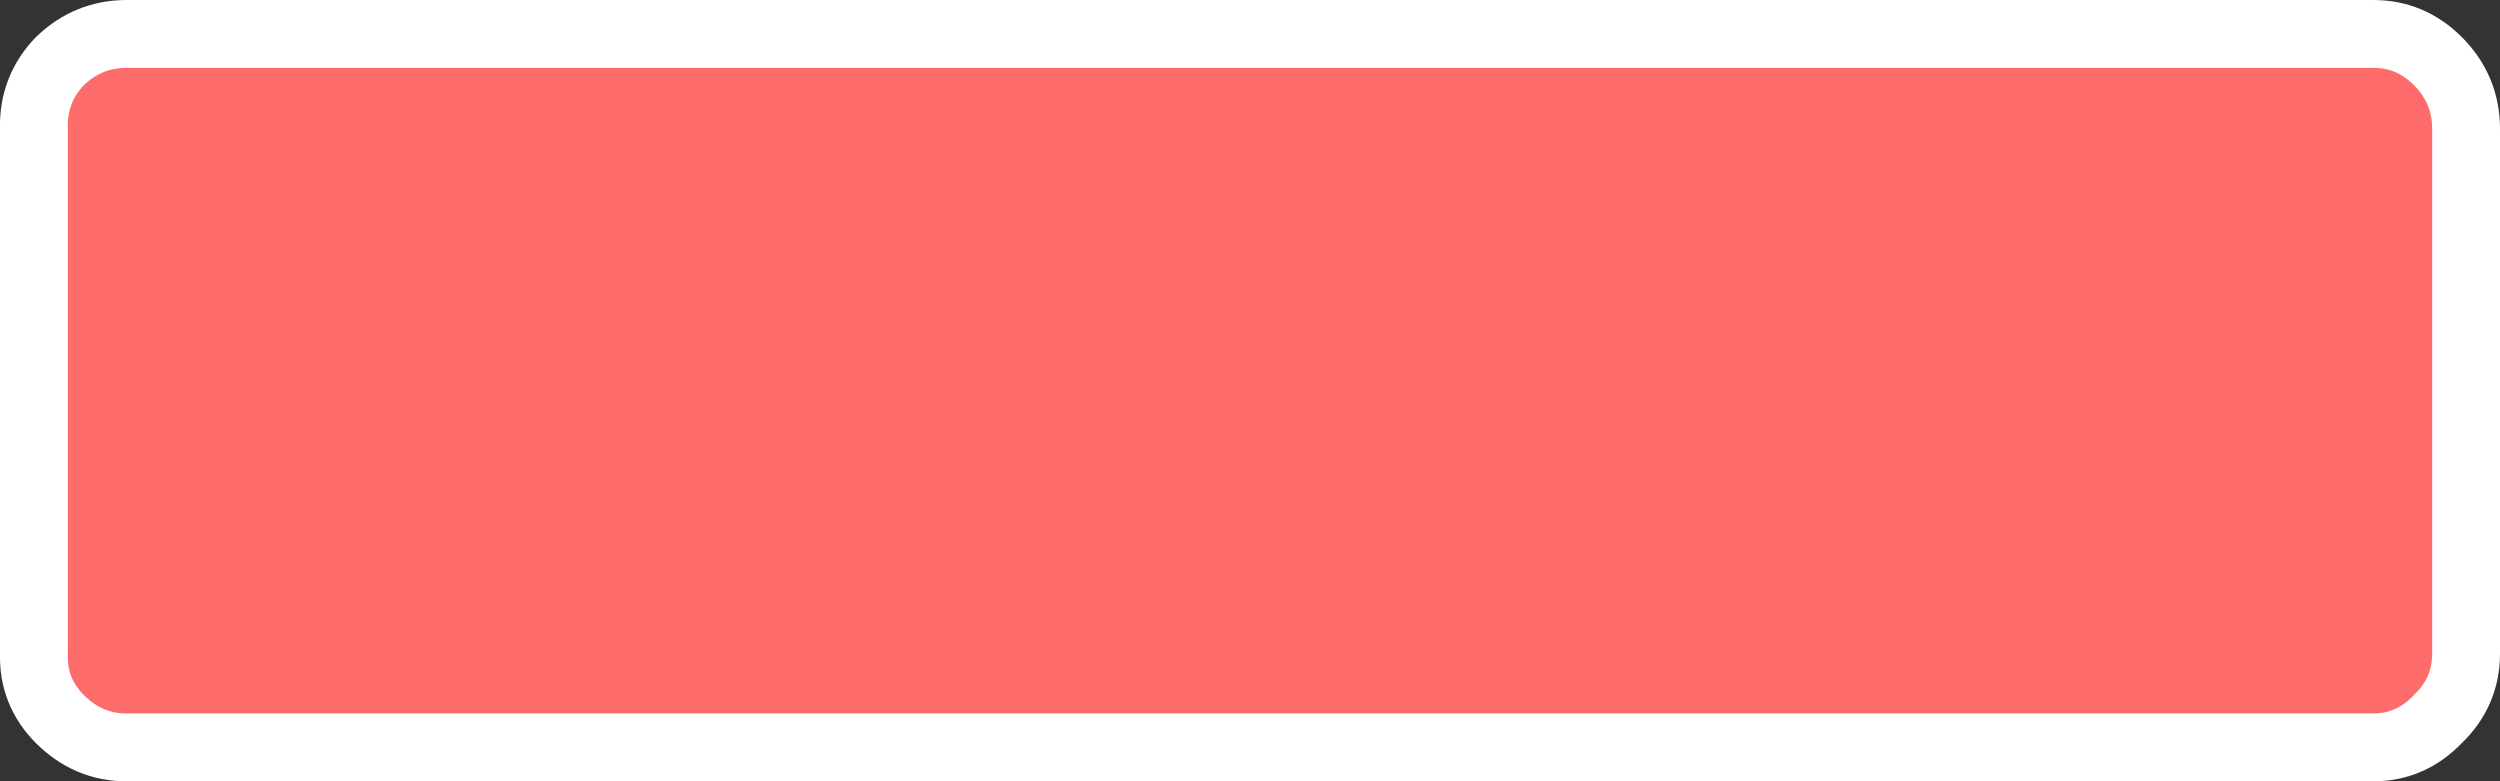
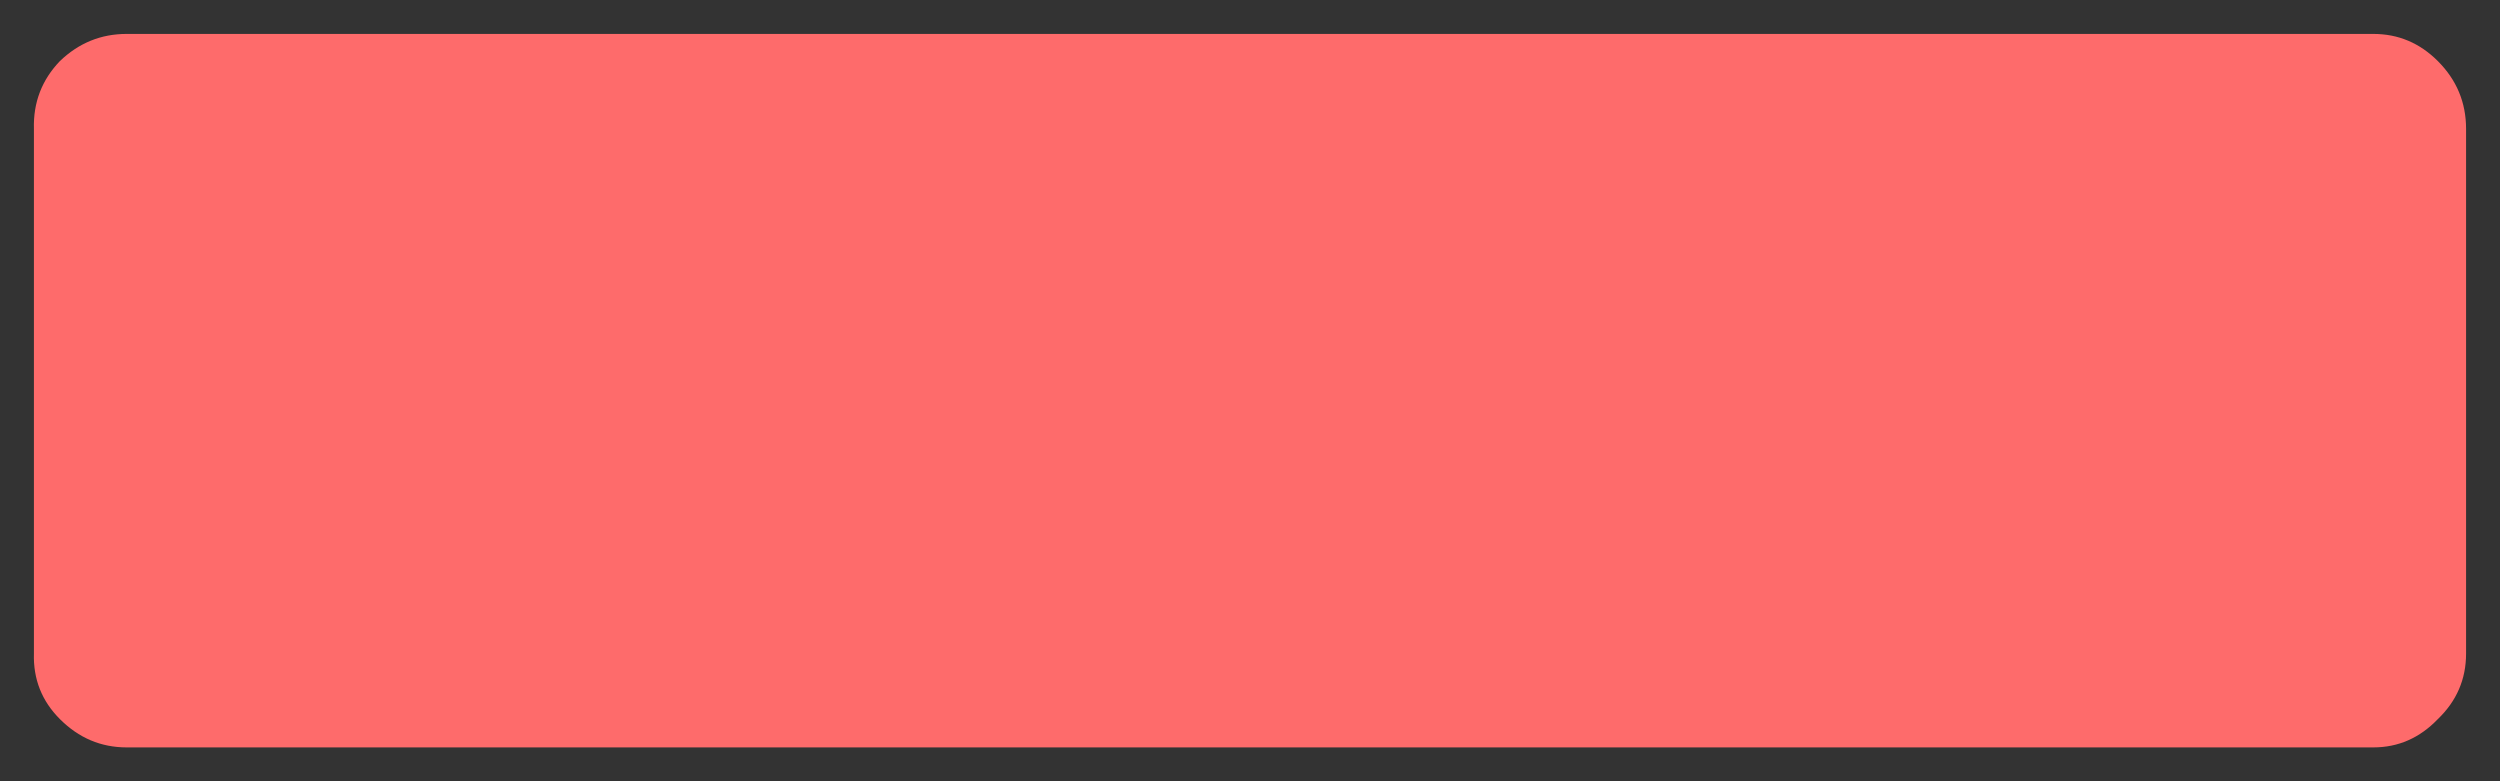
<svg xmlns="http://www.w3.org/2000/svg" height="34.55px" width="110.55px">
  <rect width="100%" height="100%" fill="#333333" stroke="none" />
  <g transform="matrix(1.0, 0.0, 0.0, 1.0, -428.05, -400.7)">
    <path d="M533.0 402.2 Q534.65 402.2 535.85 403.4 537.1 404.65 537.1 406.4 L537.1 429.6 Q537.1 431.3 535.85 432.5 534.65 433.75 533.0 433.75 L433.65 433.75 Q431.95 433.75 430.7 432.5 429.5 431.3 429.55 429.6 L429.55 406.4 Q429.5 404.65 430.7 403.4 431.95 402.2 433.65 402.2 L533.0 402.2" fill="#fe6b6b" fill-rule="evenodd" stroke="none" />
-     <path d="M533.0 402.2 L433.65 402.2 Q431.95 402.2 430.7 403.4 429.5 404.65 429.55 406.4 L429.55 429.6 Q429.5 431.3 430.7 432.5 431.95 433.75 433.65 433.75 L533.0 433.75 Q534.65 433.75 535.85 432.5 537.1 431.3 537.1 429.6 L537.1 406.4 Q537.1 404.65 535.85 403.4 534.65 402.2 533.0 402.2 Z" fill="none" stroke="#ffffff" stroke-linecap="round" stroke-linejoin="round" stroke-width="3.0" />
  </g>
</svg>